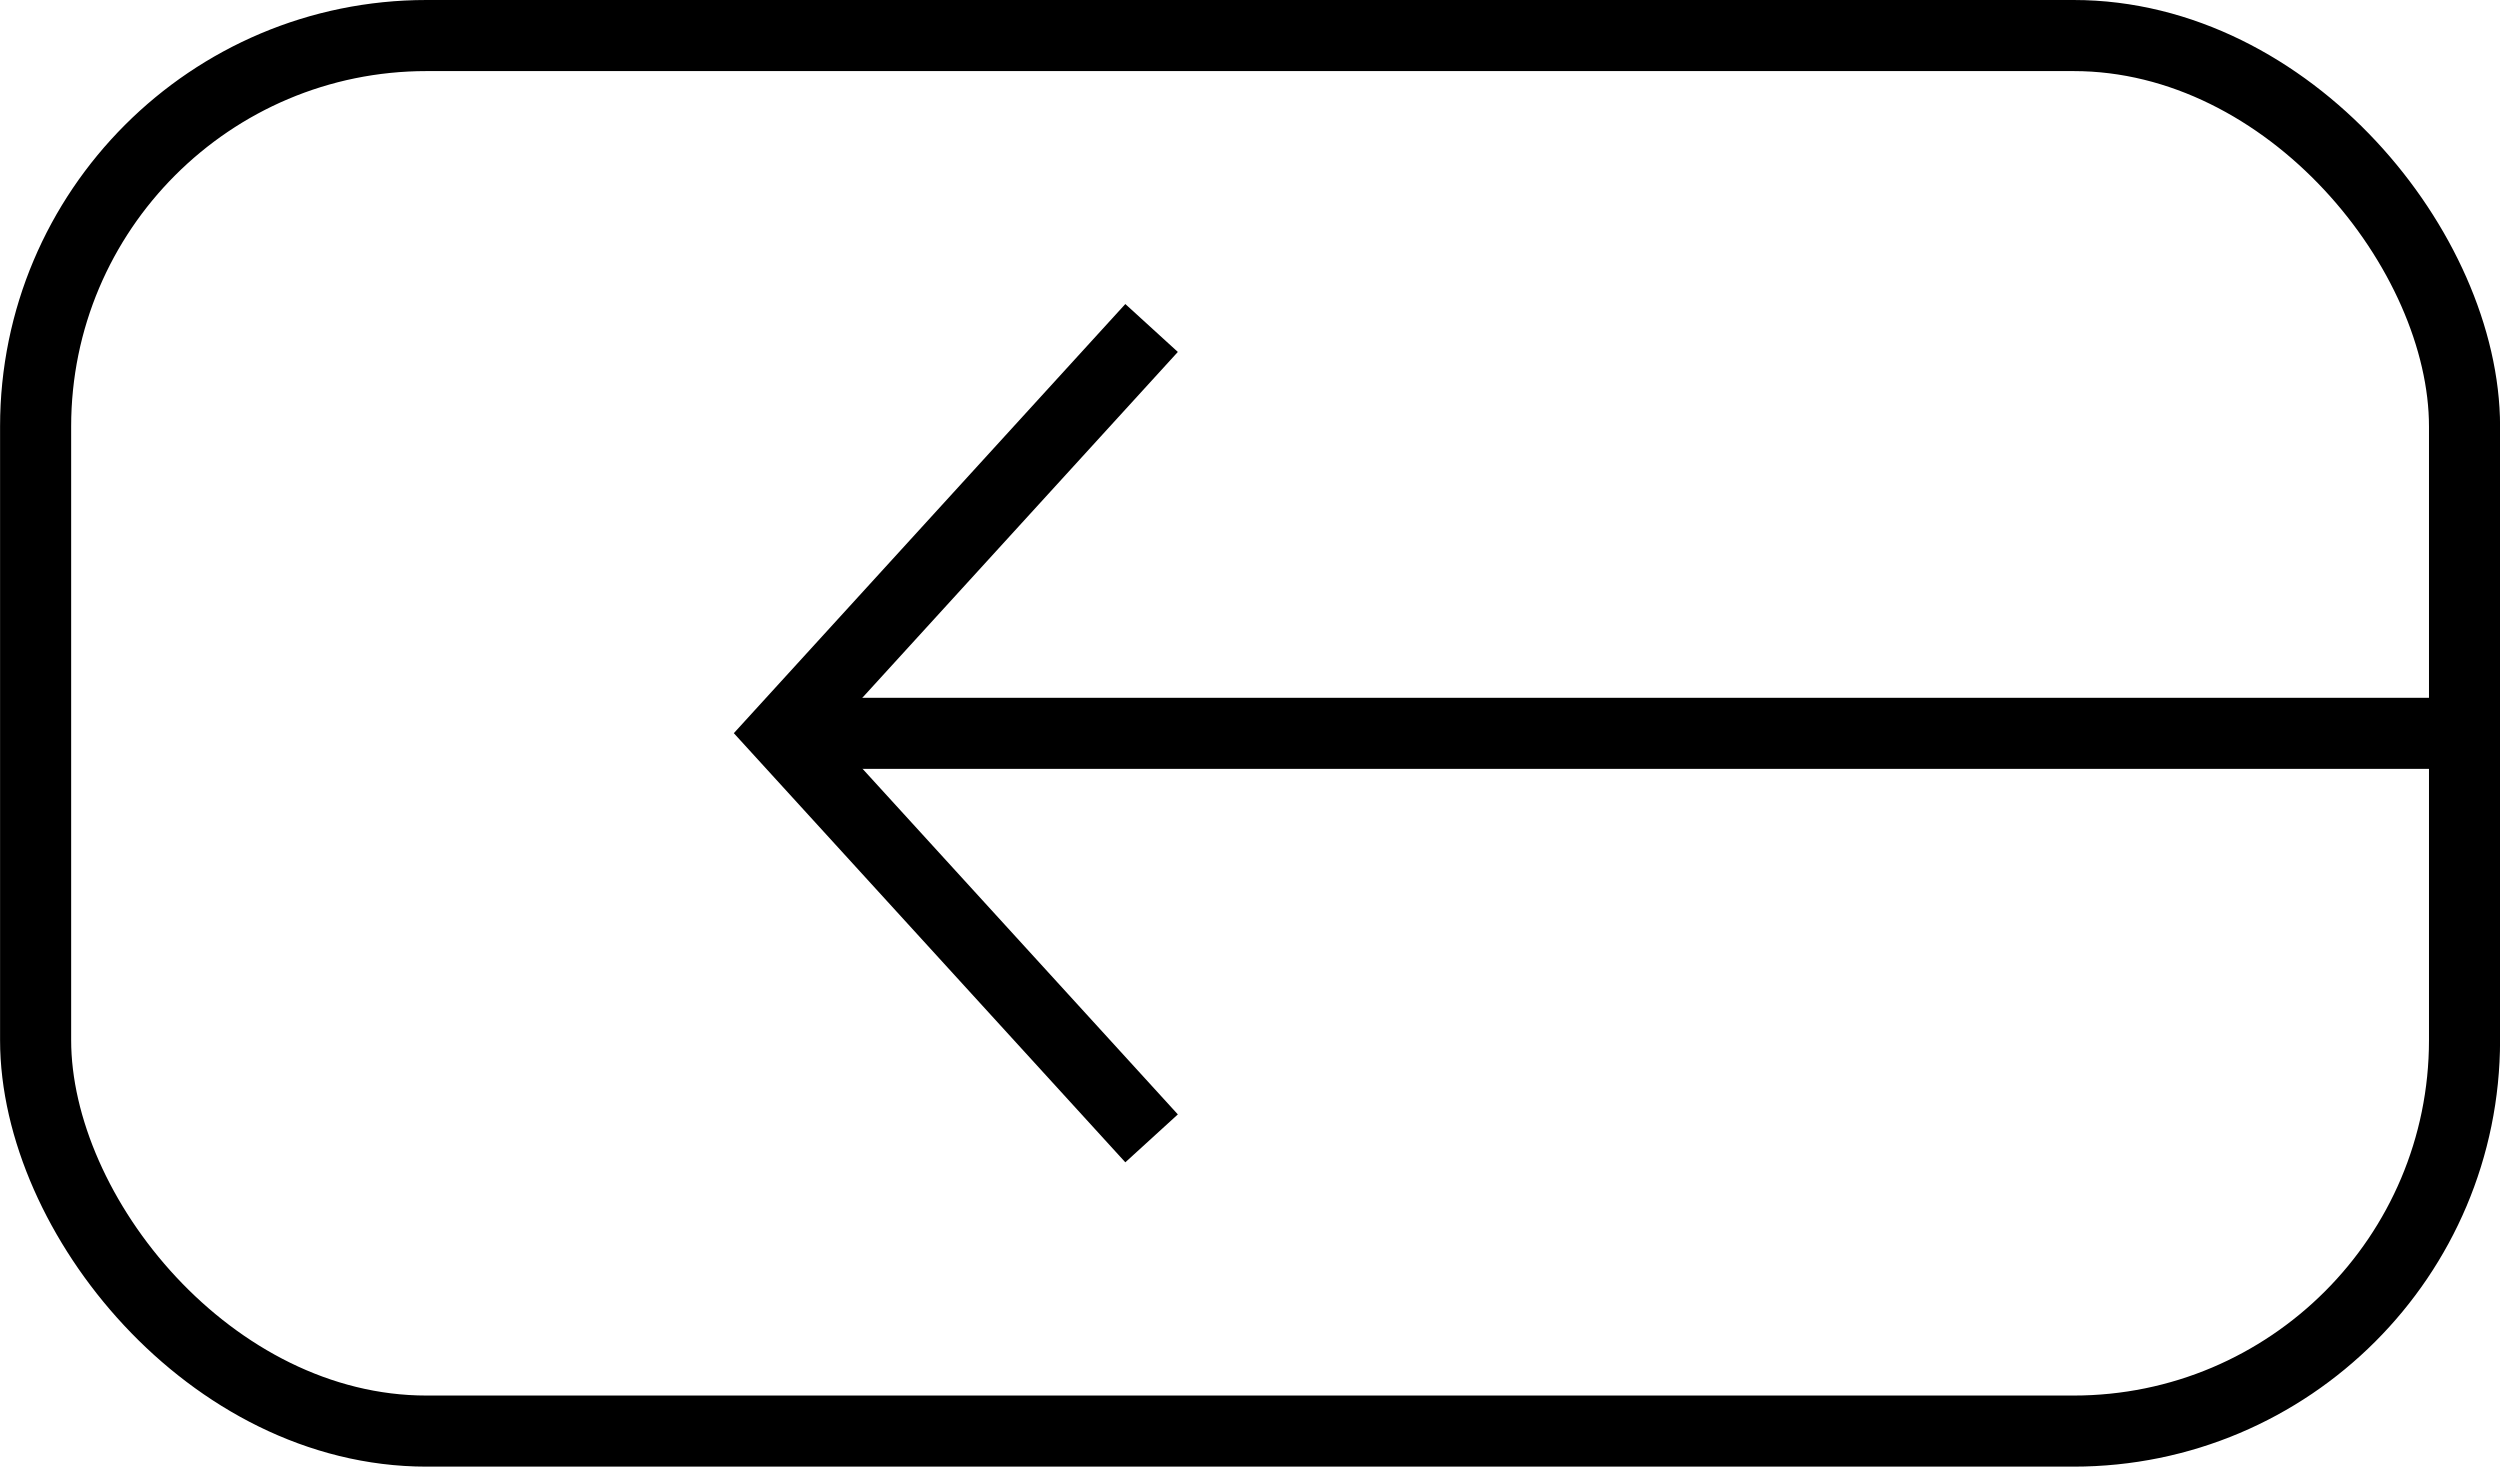
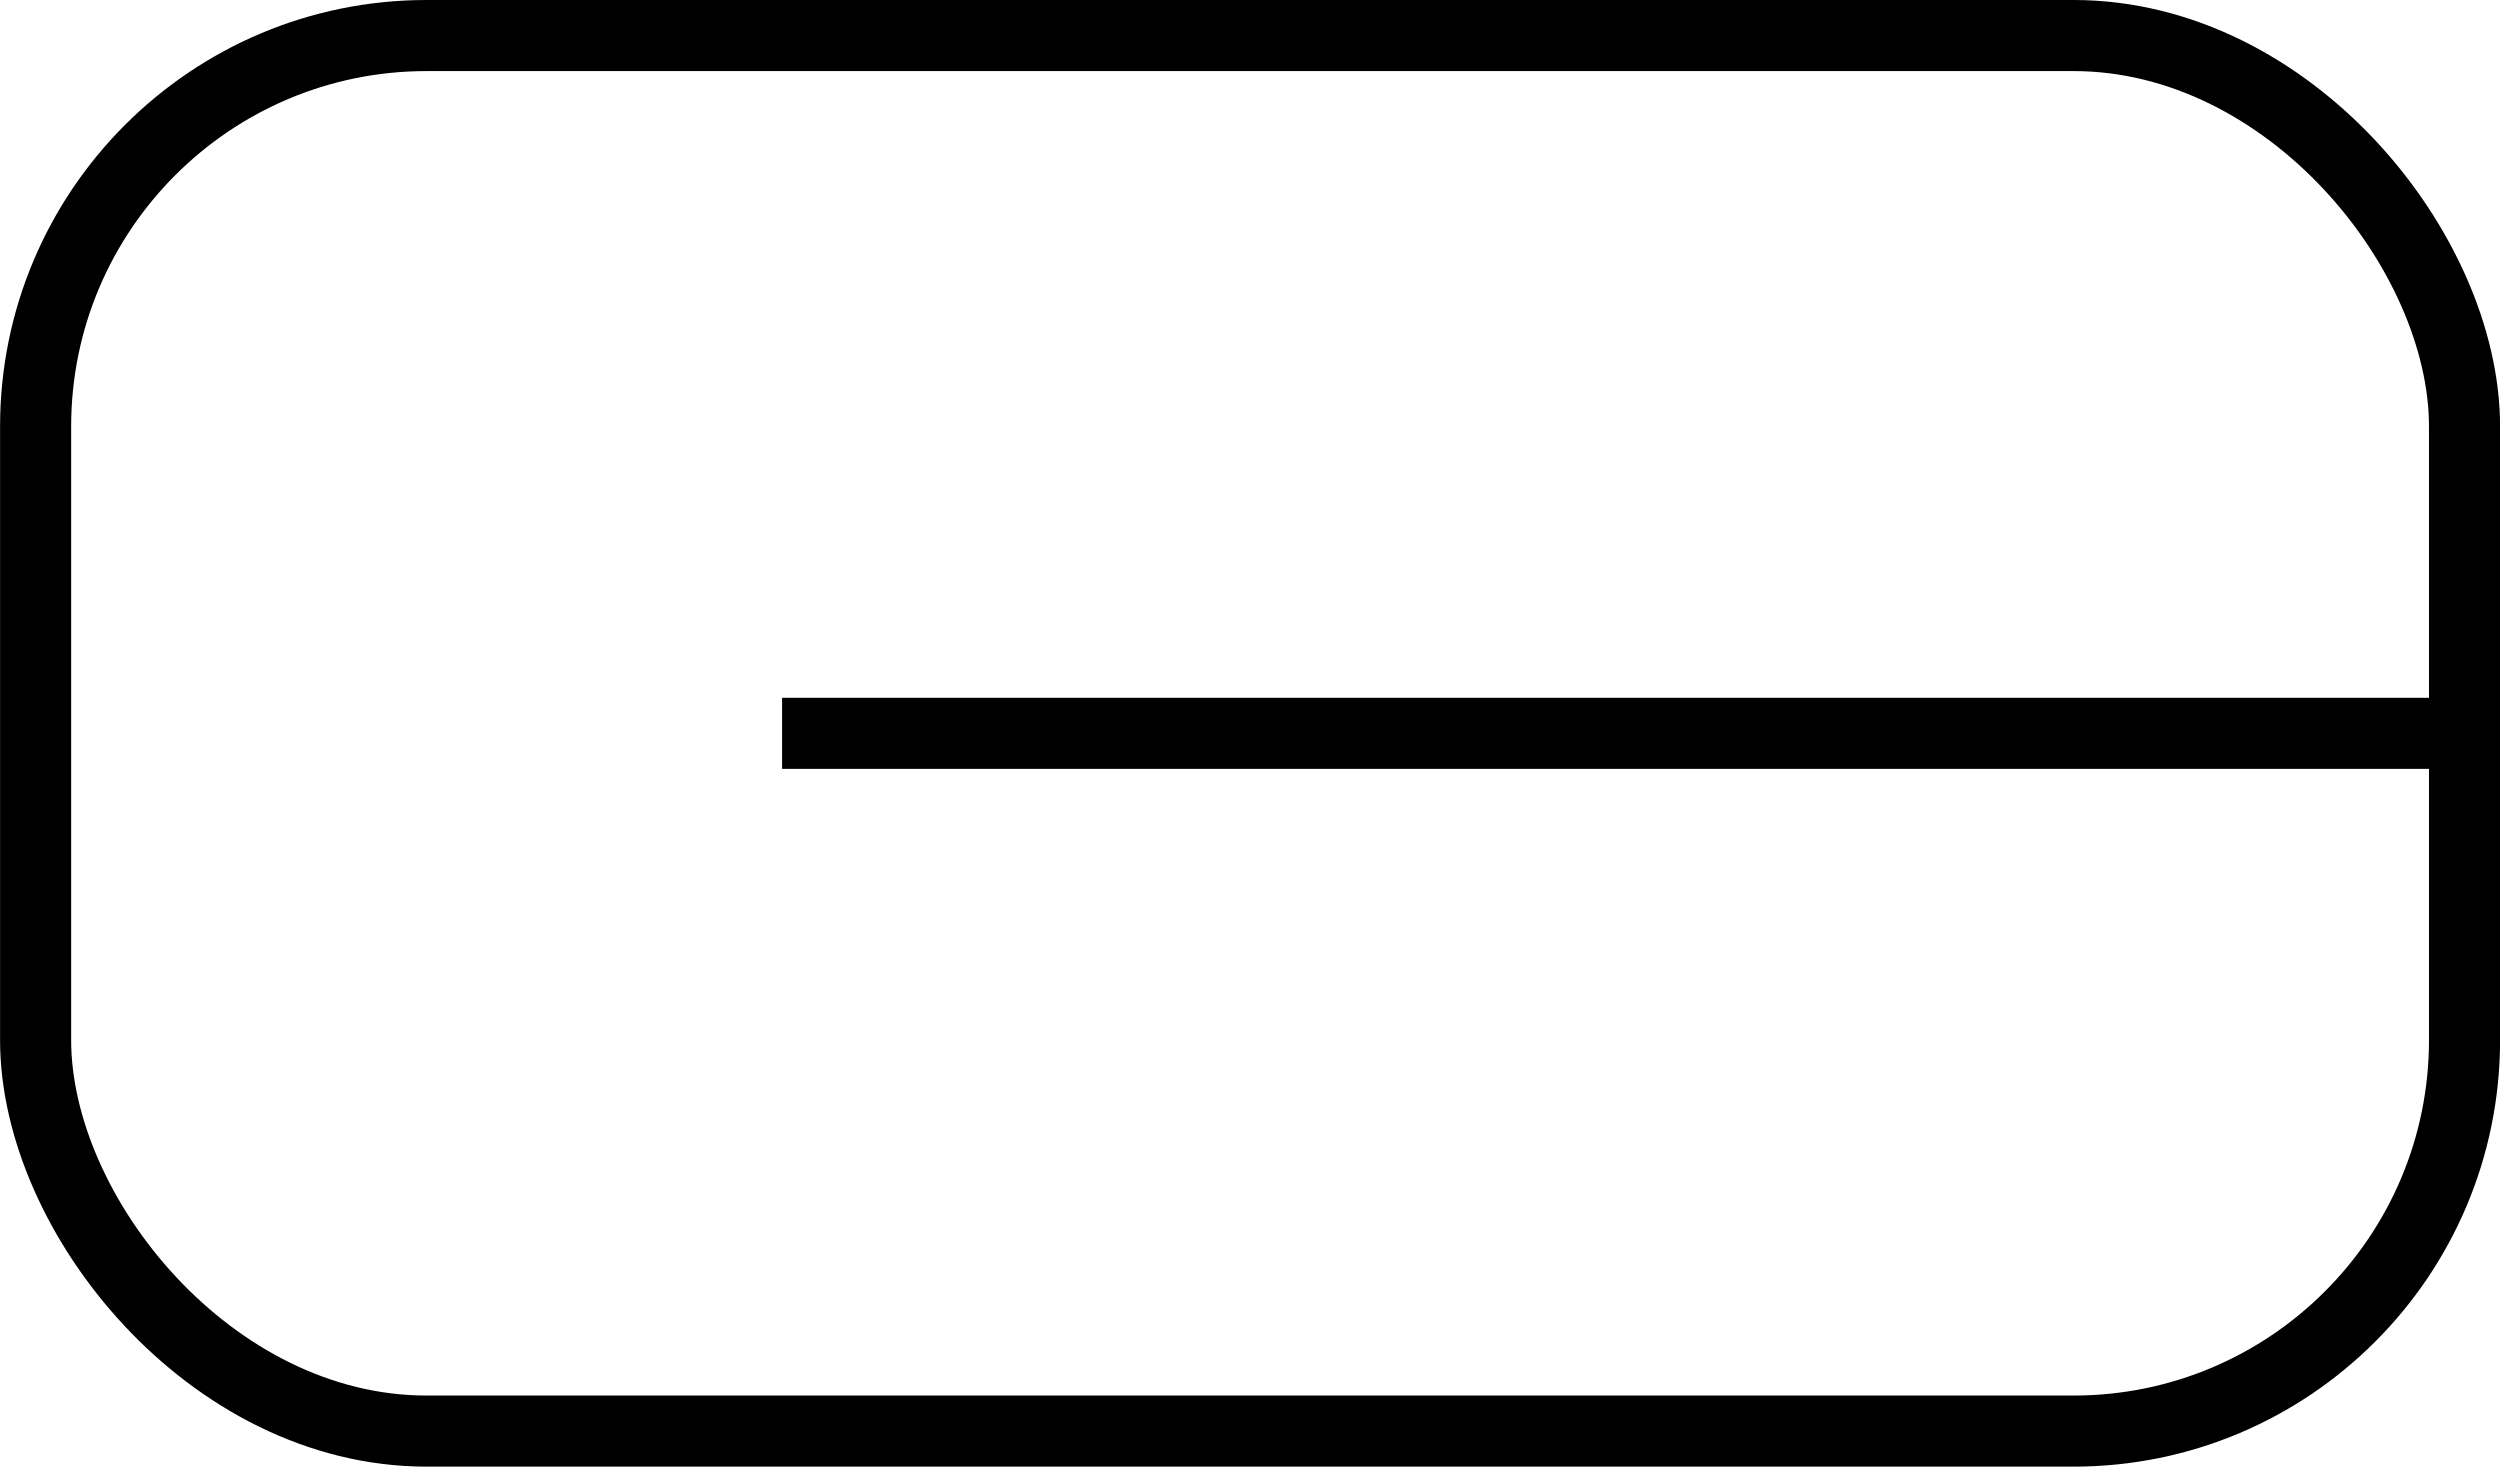
<svg xmlns="http://www.w3.org/2000/svg" width="35.169" height="20.632" viewBox="0 0 35.169 20.632">
  <g data-name="Grupo 11015">
    <g data-name="Rectángulo 11622" transform="rotate(180 17.585 10.316)" style="stroke:#000;fill:none">
-       <rect width="35.169" height="20.632" rx="6" style="stroke:none" />
      <rect x=".5" y=".5" width="34.169" height="19.632" rx="5.5" style="fill:none" />
    </g>
    <path data-name="Línea 1608" transform="rotate(90 12.427 22.743)" style="stroke:#000;fill:none" d="M0 0v24.168" />
    <g data-name="Grupo 10946">
      <g data-name="Icon feather-arrow-down">
-         <path data-name="Trazado 7122" d="M11.4 0 5.7 5.2 0 0" transform="rotate(90 5.793 10.407)" style="stroke:#000;fill:none" />
-       </g>
+         </g>
    </g>
  </g>
</svg>